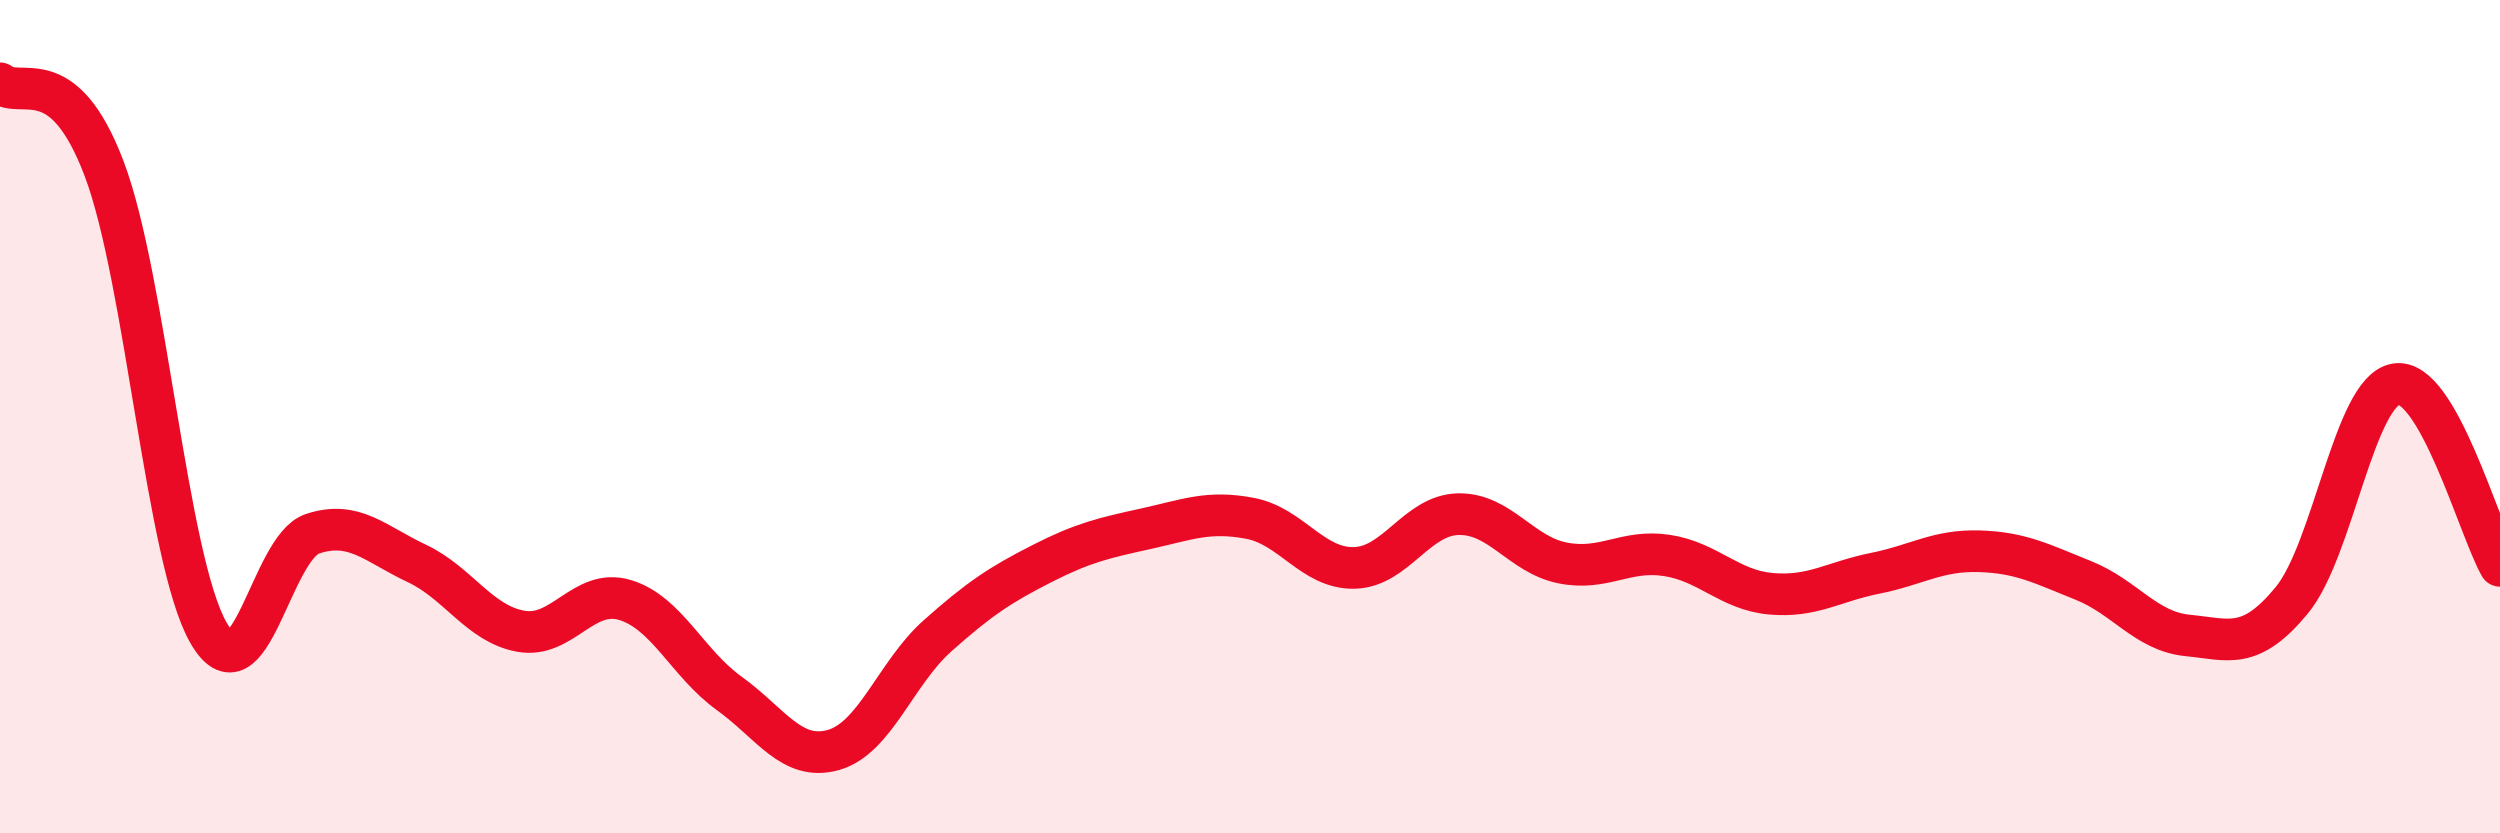
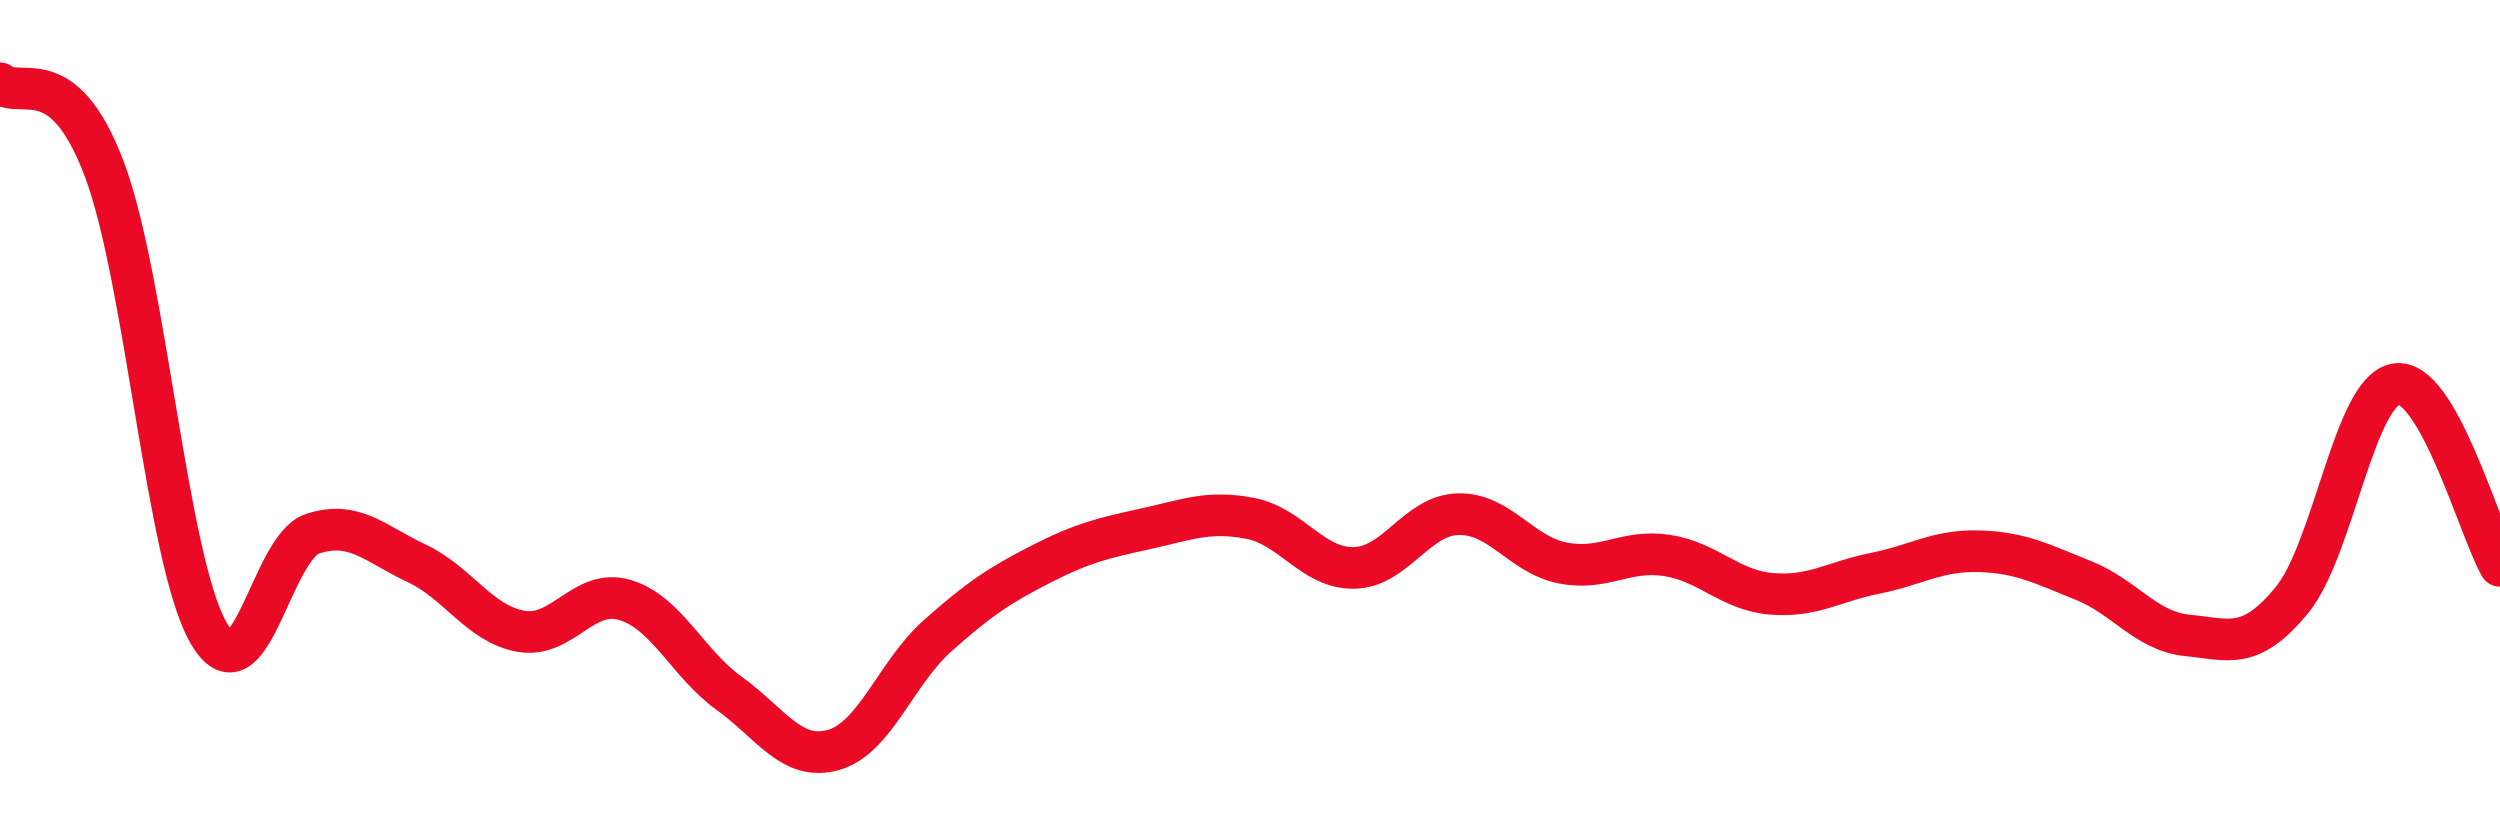
<svg xmlns="http://www.w3.org/2000/svg" width="60" height="20" viewBox="0 0 60 20">
-   <path d="M 0,2 C 0.5,2.41 1.5,1.41 2.5,4.05 C 3.5,6.69 4,13.43 5,15.18 C 6,16.93 6.5,13.14 7.5,12.81 C 8.5,12.48 9,13.05 10,13.52 C 11,13.99 11.5,14.97 12.5,15.15 C 13.5,15.33 14,14.1 15,14.4 C 16,14.7 16.5,15.92 17.5,16.64 C 18.5,17.36 19,18.28 20,18 C 21,17.72 21.5,16.15 22.5,15.26 C 23.5,14.37 24,14.04 25,13.53 C 26,13.02 26.5,12.91 27.5,12.69 C 28.5,12.47 29,12.25 30,12.44 C 31,12.63 31.5,13.65 32.5,13.63 C 33.5,13.61 34,12.36 35,12.34 C 36,12.32 36.5,13.31 37.5,13.51 C 38.5,13.71 39,13.18 40,13.33 C 41,13.48 41.5,14.16 42.5,14.25 C 43.5,14.34 44,13.96 45,13.76 C 46,13.56 46.5,13.2 47.5,13.23 C 48.5,13.26 49,13.53 50,13.93 C 51,14.33 51.5,15.15 52.5,15.25 C 53.5,15.35 54,15.62 55,14.41 C 56,13.2 56.5,9.39 57.5,9.22 C 58.5,9.05 59.5,12.71 60,13.58L60 20L0 20Z" fill="#EB0A25" opacity="0.1" stroke-linecap="round" stroke-linejoin="round" />
  <path d="M 0,2 C 0.5,2.41 1.5,1.41 2.5,4.05 C 3.5,6.69 4,13.43 5,15.18 C 6,16.93 6.5,13.14 7.5,12.81 C 8.5,12.48 9,13.05 10,13.52 C 11,13.99 11.5,14.97 12.5,15.15 C 13.5,15.33 14,14.1 15,14.4 C 16,14.7 16.5,15.92 17.5,16.64 C 18.5,17.36 19,18.28 20,18 C 21,17.72 21.5,16.15 22.5,15.26 C 23.5,14.37 24,14.04 25,13.53 C 26,13.02 26.5,12.91 27.5,12.69 C 28.5,12.47 29,12.25 30,12.44 C 31,12.63 31.5,13.65 32.5,13.63 C 33.5,13.61 34,12.36 35,12.34 C 36,12.32 36.5,13.31 37.5,13.51 C 38.5,13.71 39,13.18 40,13.33 C 41,13.48 41.5,14.16 42.5,14.25 C 43.5,14.34 44,13.96 45,13.76 C 46,13.56 46.5,13.2 47.5,13.23 C 48.5,13.26 49,13.53 50,13.93 C 51,14.33 51.5,15.15 52.5,15.25 C 53.5,15.35 54,15.62 55,14.41 C 56,13.2 56.5,9.39 57.5,9.22 C 58.5,9.05 59.5,12.71 60,13.58" stroke="#EB0A25" stroke-width="1" fill="none" stroke-linecap="round" stroke-linejoin="round" />
</svg>